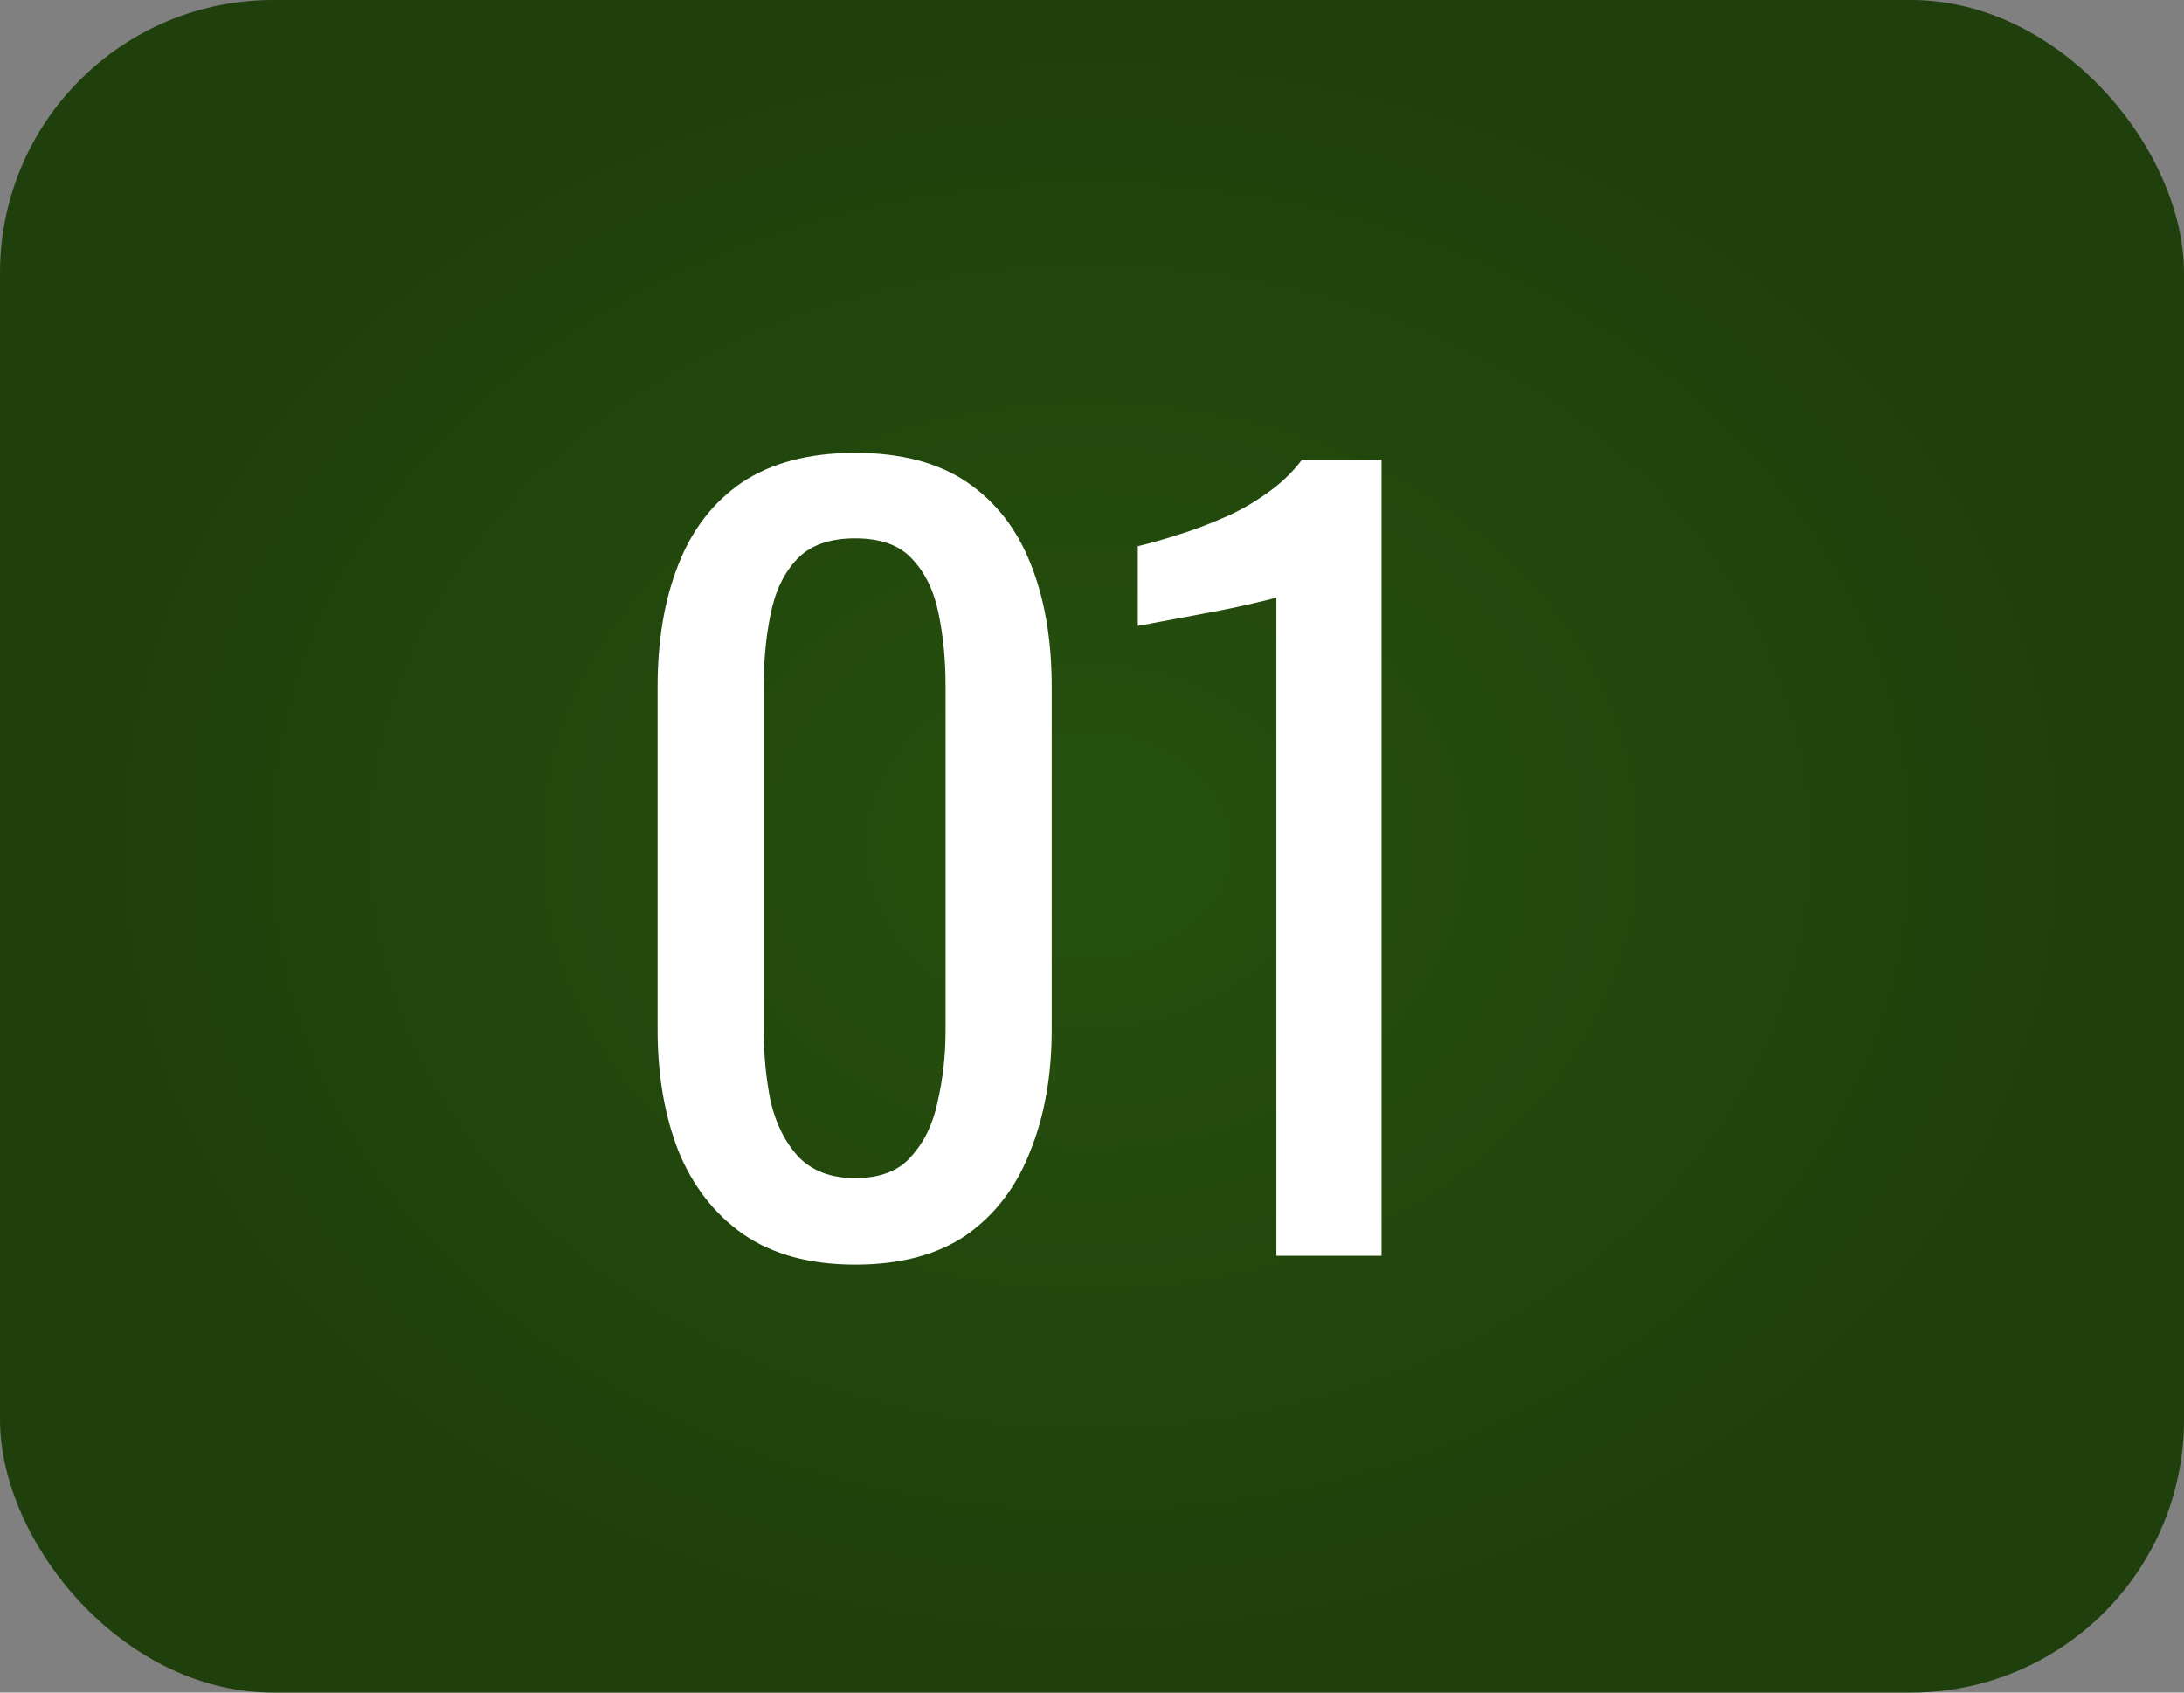
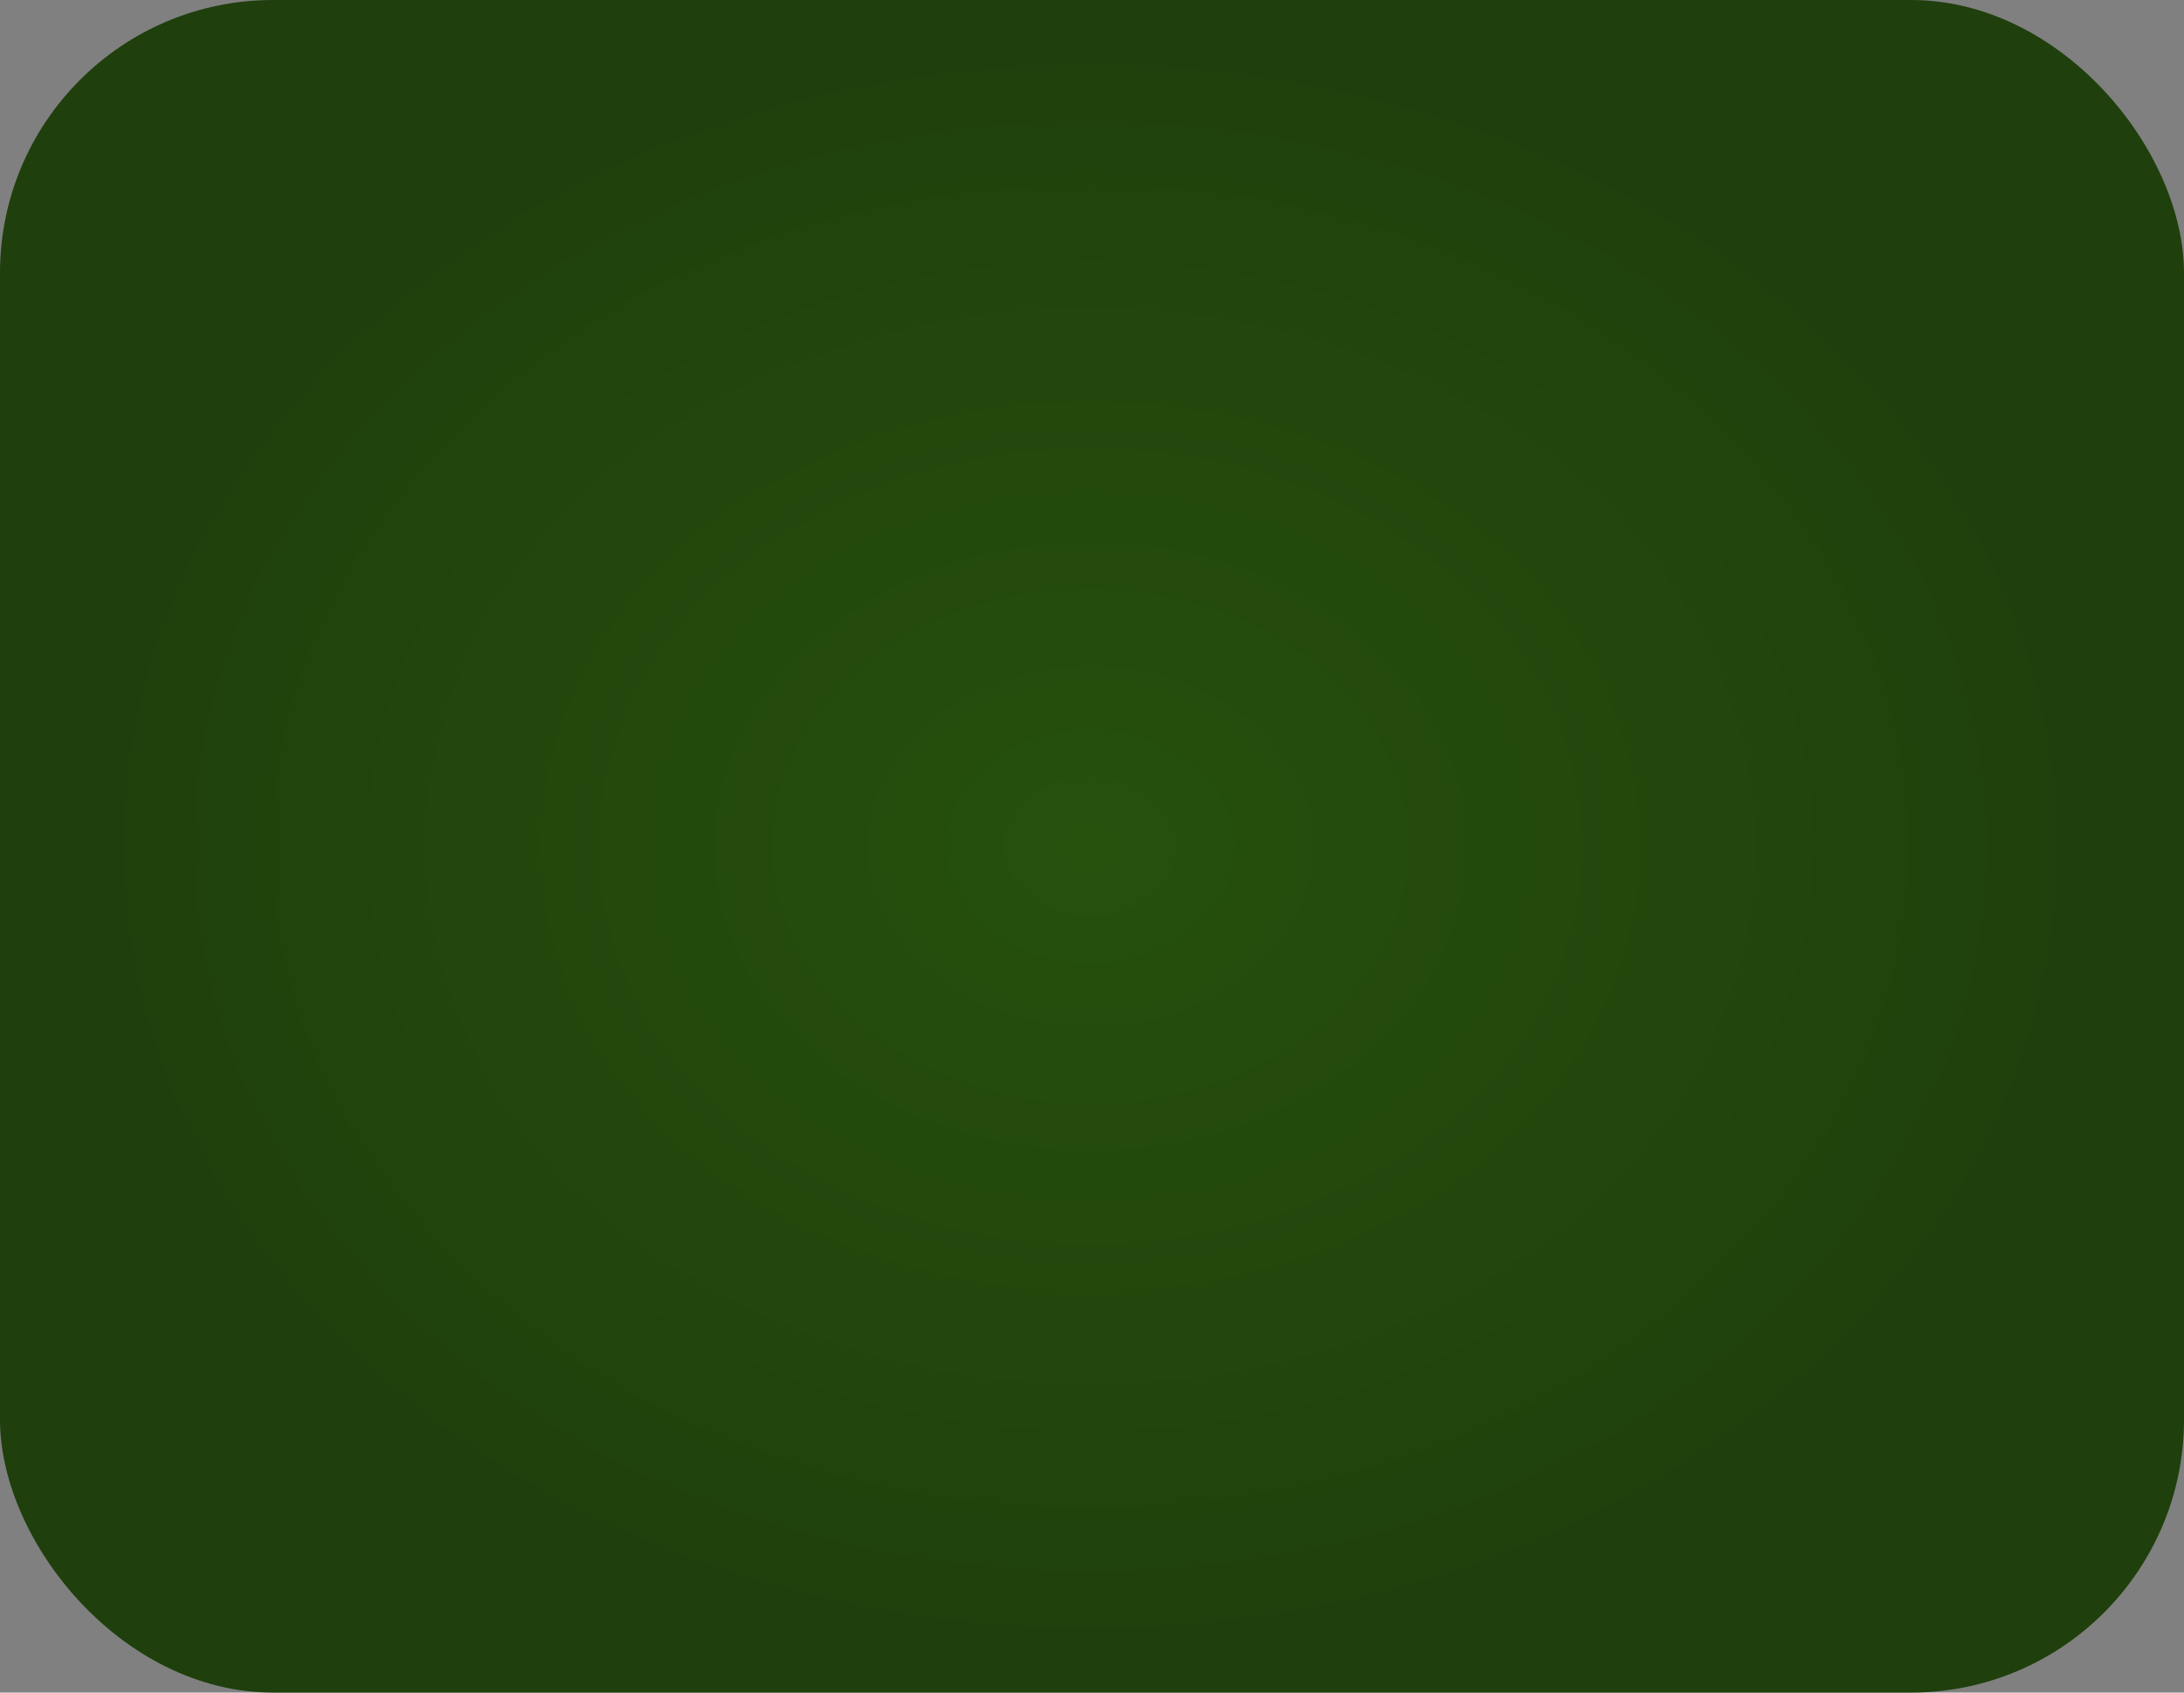
<svg xmlns="http://www.w3.org/2000/svg" width="40" height="31" viewBox="0 0 40 31" fill="none">
  <rect x="0" y="0" width="40" height="31" fill="#808080" stroke="none" />
  <rect width="40" height="31" rx="5" fill="url(#paint0_radial_643_1155)" />
-   <path d="M15.662 23.162C14.834 23.162 14.15 22.976 13.61 22.604C13.082 22.232 12.686 21.722 12.422 21.074C12.17 20.426 12.044 19.688 12.044 18.86V12.578C12.044 11.726 12.17 10.982 12.422 10.346C12.674 9.698 13.064 9.194 13.592 8.834C14.132 8.474 14.822 8.294 15.662 8.294C16.502 8.294 17.186 8.474 17.714 8.834C18.242 9.194 18.632 9.698 18.884 10.346C19.136 10.982 19.262 11.726 19.262 12.578V18.86C19.262 19.7 19.13 20.444 18.866 21.092C18.614 21.74 18.224 22.25 17.696 22.622C17.168 22.982 16.49 23.162 15.662 23.162ZM15.662 21.578C16.118 21.578 16.46 21.446 16.688 21.182C16.928 20.918 17.09 20.582 17.174 20.174C17.27 19.754 17.318 19.322 17.318 18.878V12.56C17.318 12.092 17.276 11.654 17.192 11.246C17.108 10.826 16.946 10.49 16.706 10.238C16.478 9.986 16.13 9.86 15.662 9.86C15.194 9.86 14.84 9.986 14.6 10.238C14.36 10.49 14.198 10.826 14.114 11.246C14.03 11.654 13.988 12.092 13.988 12.56V18.878C13.988 19.322 14.03 19.754 14.114 20.174C14.21 20.582 14.378 20.918 14.618 21.182C14.87 21.446 15.218 21.578 15.662 21.578ZM23.377 23V10.94C23.365 10.952 23.227 10.988 22.963 11.048C22.711 11.108 22.423 11.168 22.099 11.228C21.775 11.288 21.487 11.342 21.235 11.39C20.983 11.438 20.851 11.462 20.839 11.462V10.004C21.043 9.956 21.277 9.89 21.541 9.806C21.817 9.722 22.093 9.62 22.369 9.5C22.657 9.38 22.927 9.23 23.179 9.05C23.443 8.87 23.665 8.66 23.845 8.42H25.303V23H23.377Z" fill="white" />
  <defs>
    <radialGradient id="paint0_radial_643_1155" cx="0" cy="0" r="1" gradientUnits="userSpaceOnUse" gradientTransform="translate(19.97 15.5) rotate(90) scale(15.5 19.148)">
      <stop stop-color="#26510D" />
      <stop offset="1" stop-color="#1F3F0C" />
    </radialGradient>
  </defs>
</svg>